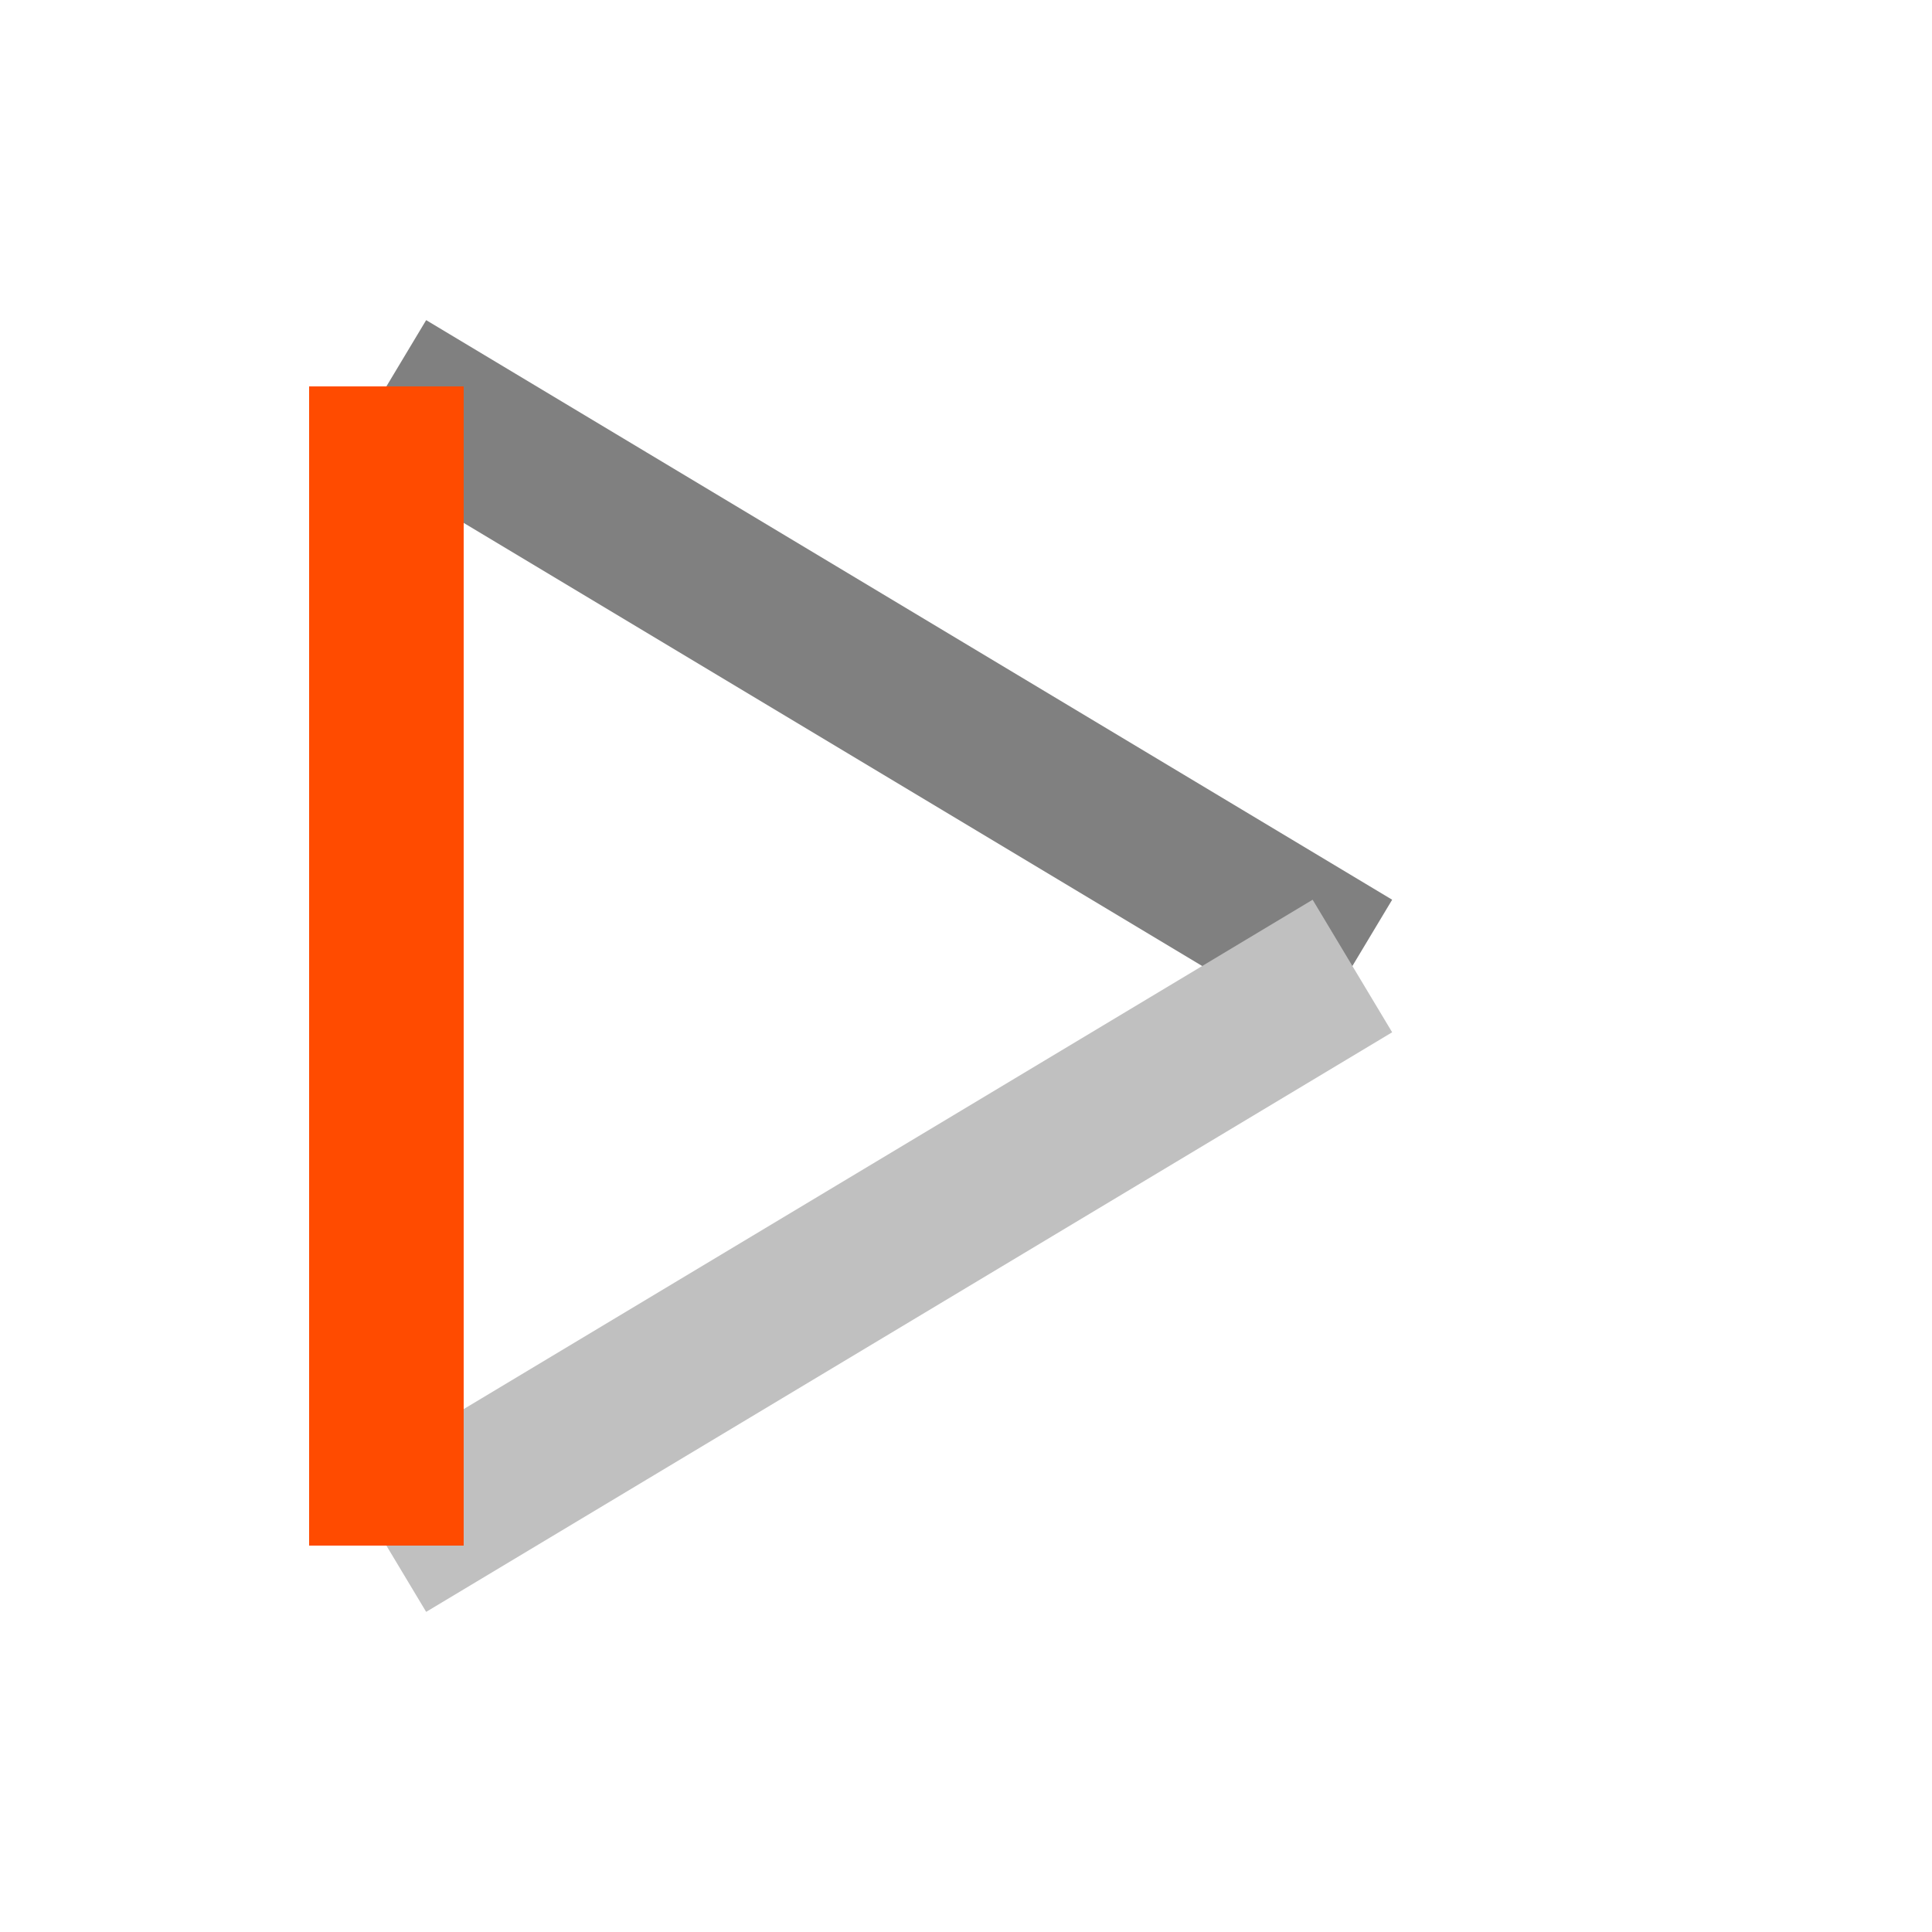
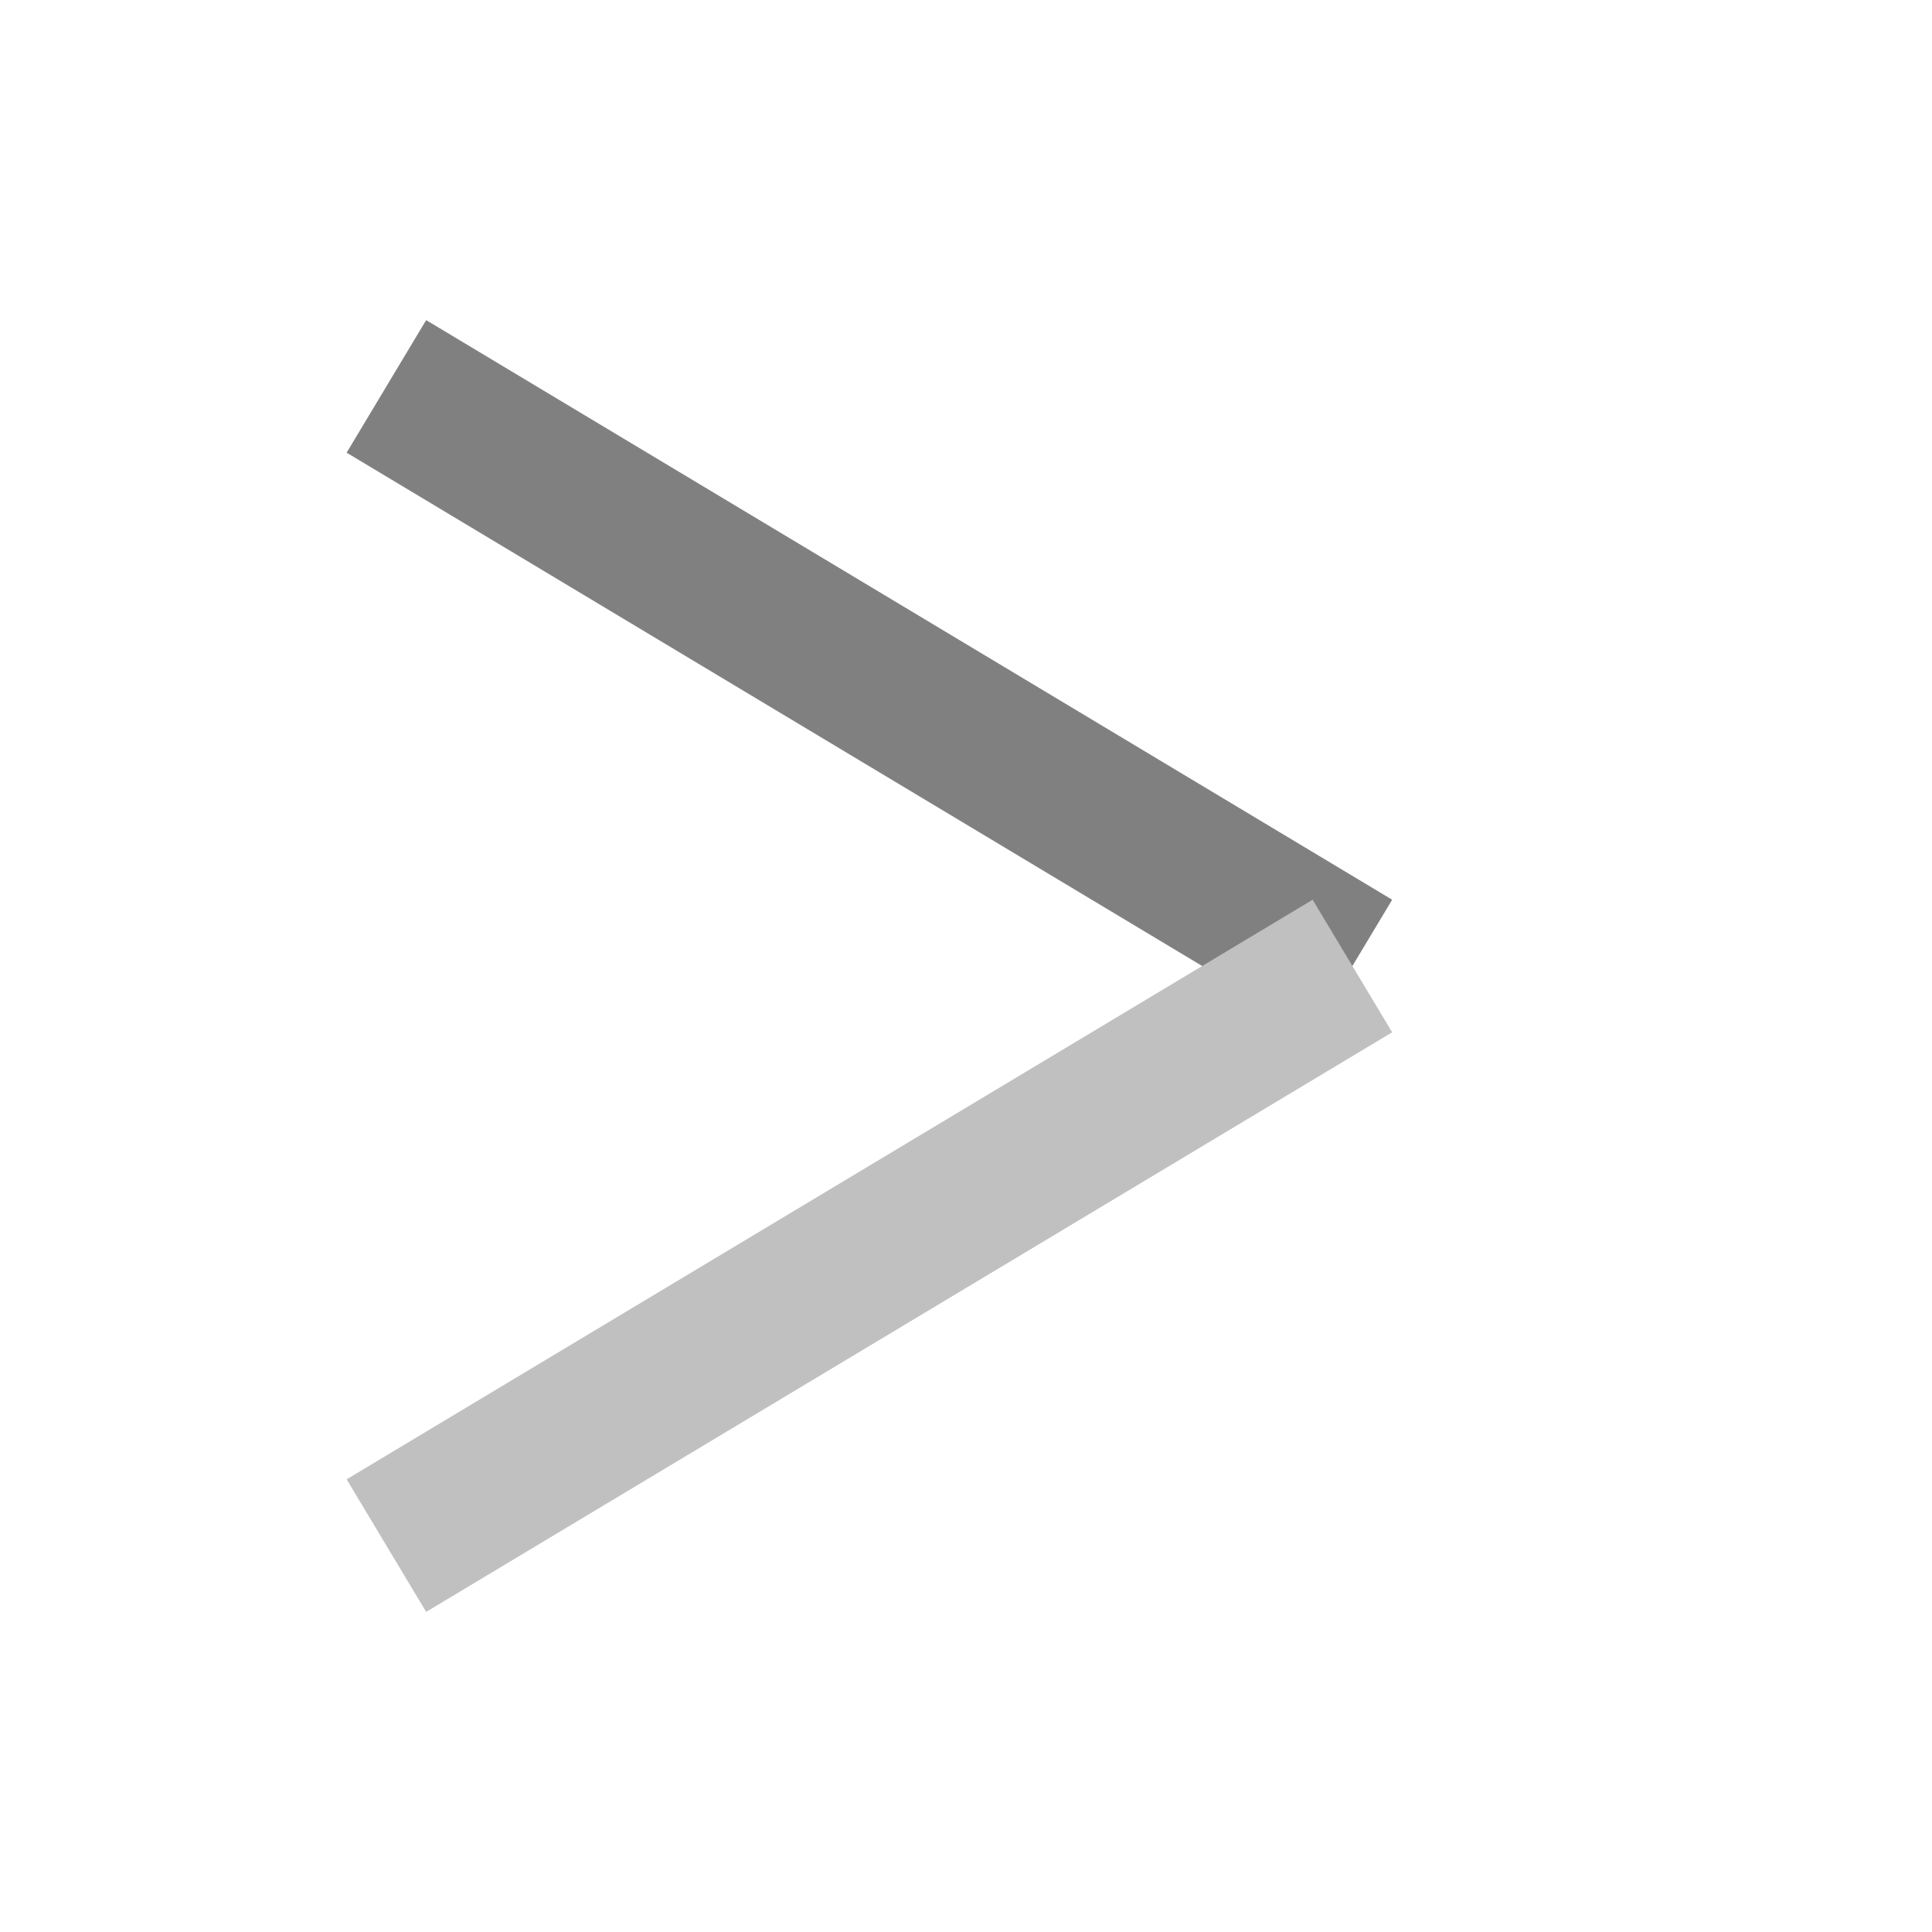
<svg xmlns="http://www.w3.org/2000/svg" width="100" height="100" viewBox="0 0 100 100" version="1.1" id="svg5">
  <defs id="defs5" />
  <polyline points="20,20 70,50 " stroke="#808080" stroke-width="8" fill="none" />
  <polyline points="70,50 20,80" stroke="#C0C0C0" stroke-width="8" fill="none" />
-   <polyline points="20,20 20,80" stroke="#ff4b00" stroke-width="8" fill="none" />
</svg>